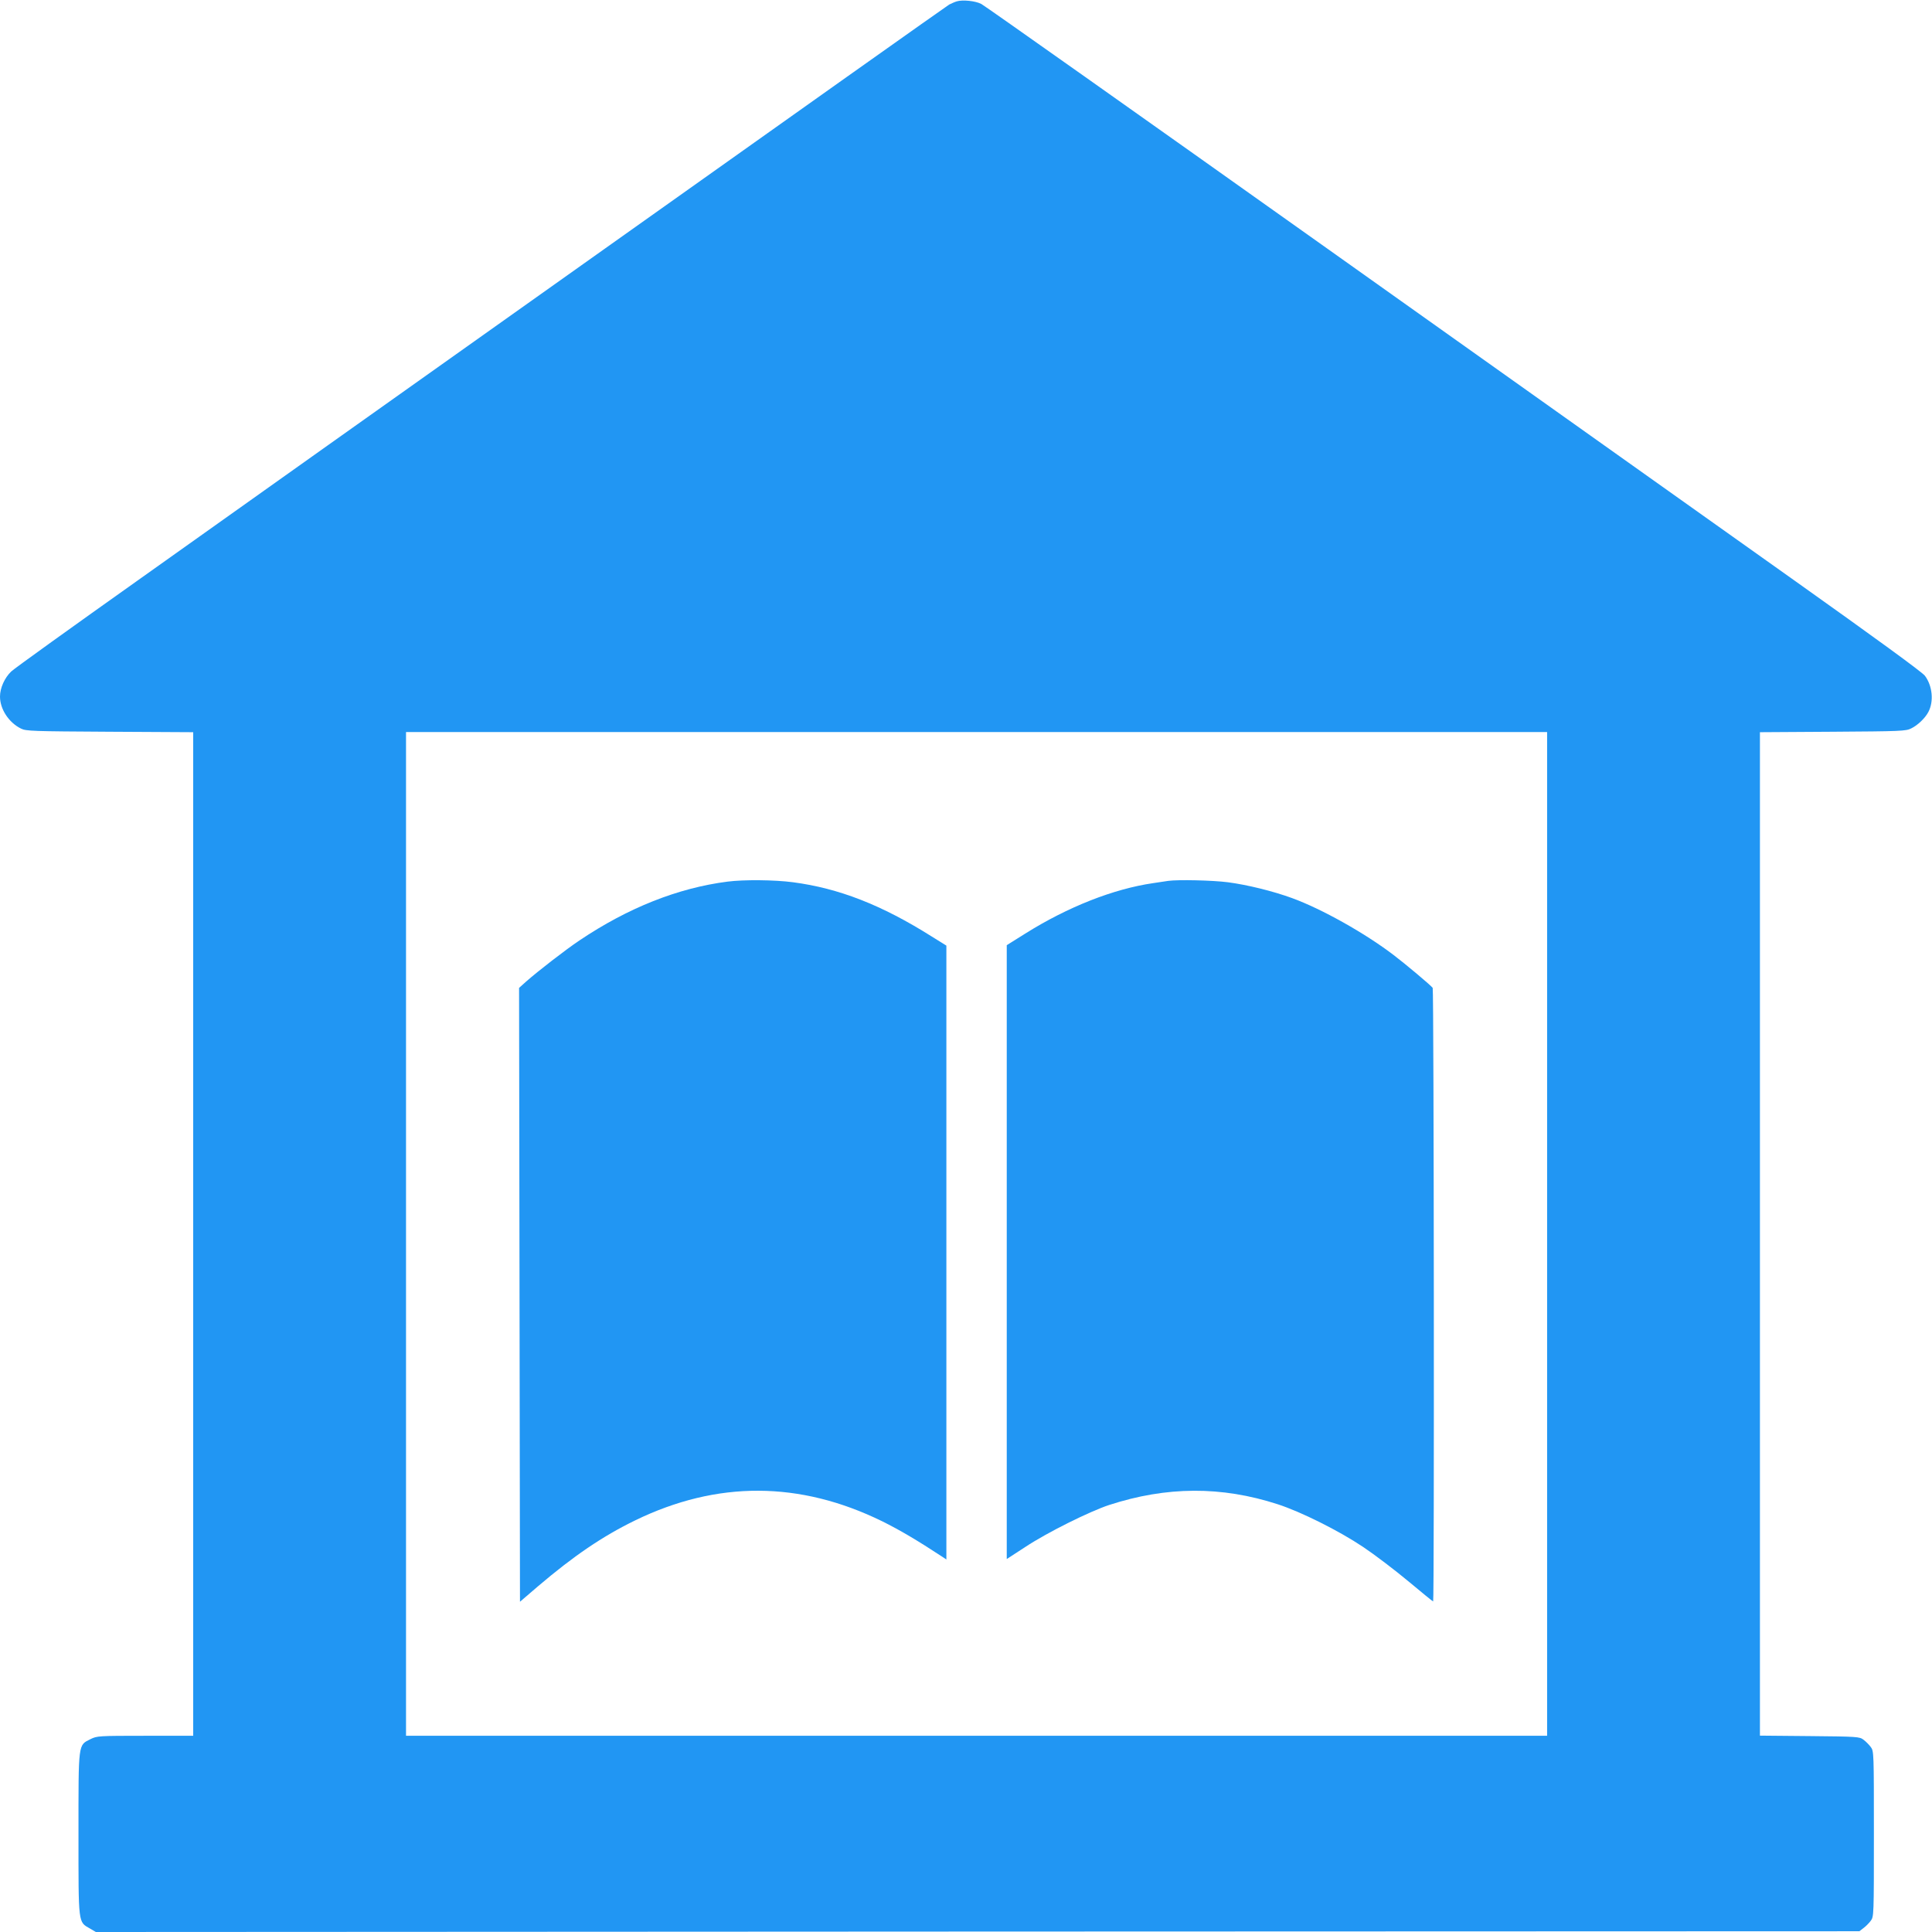
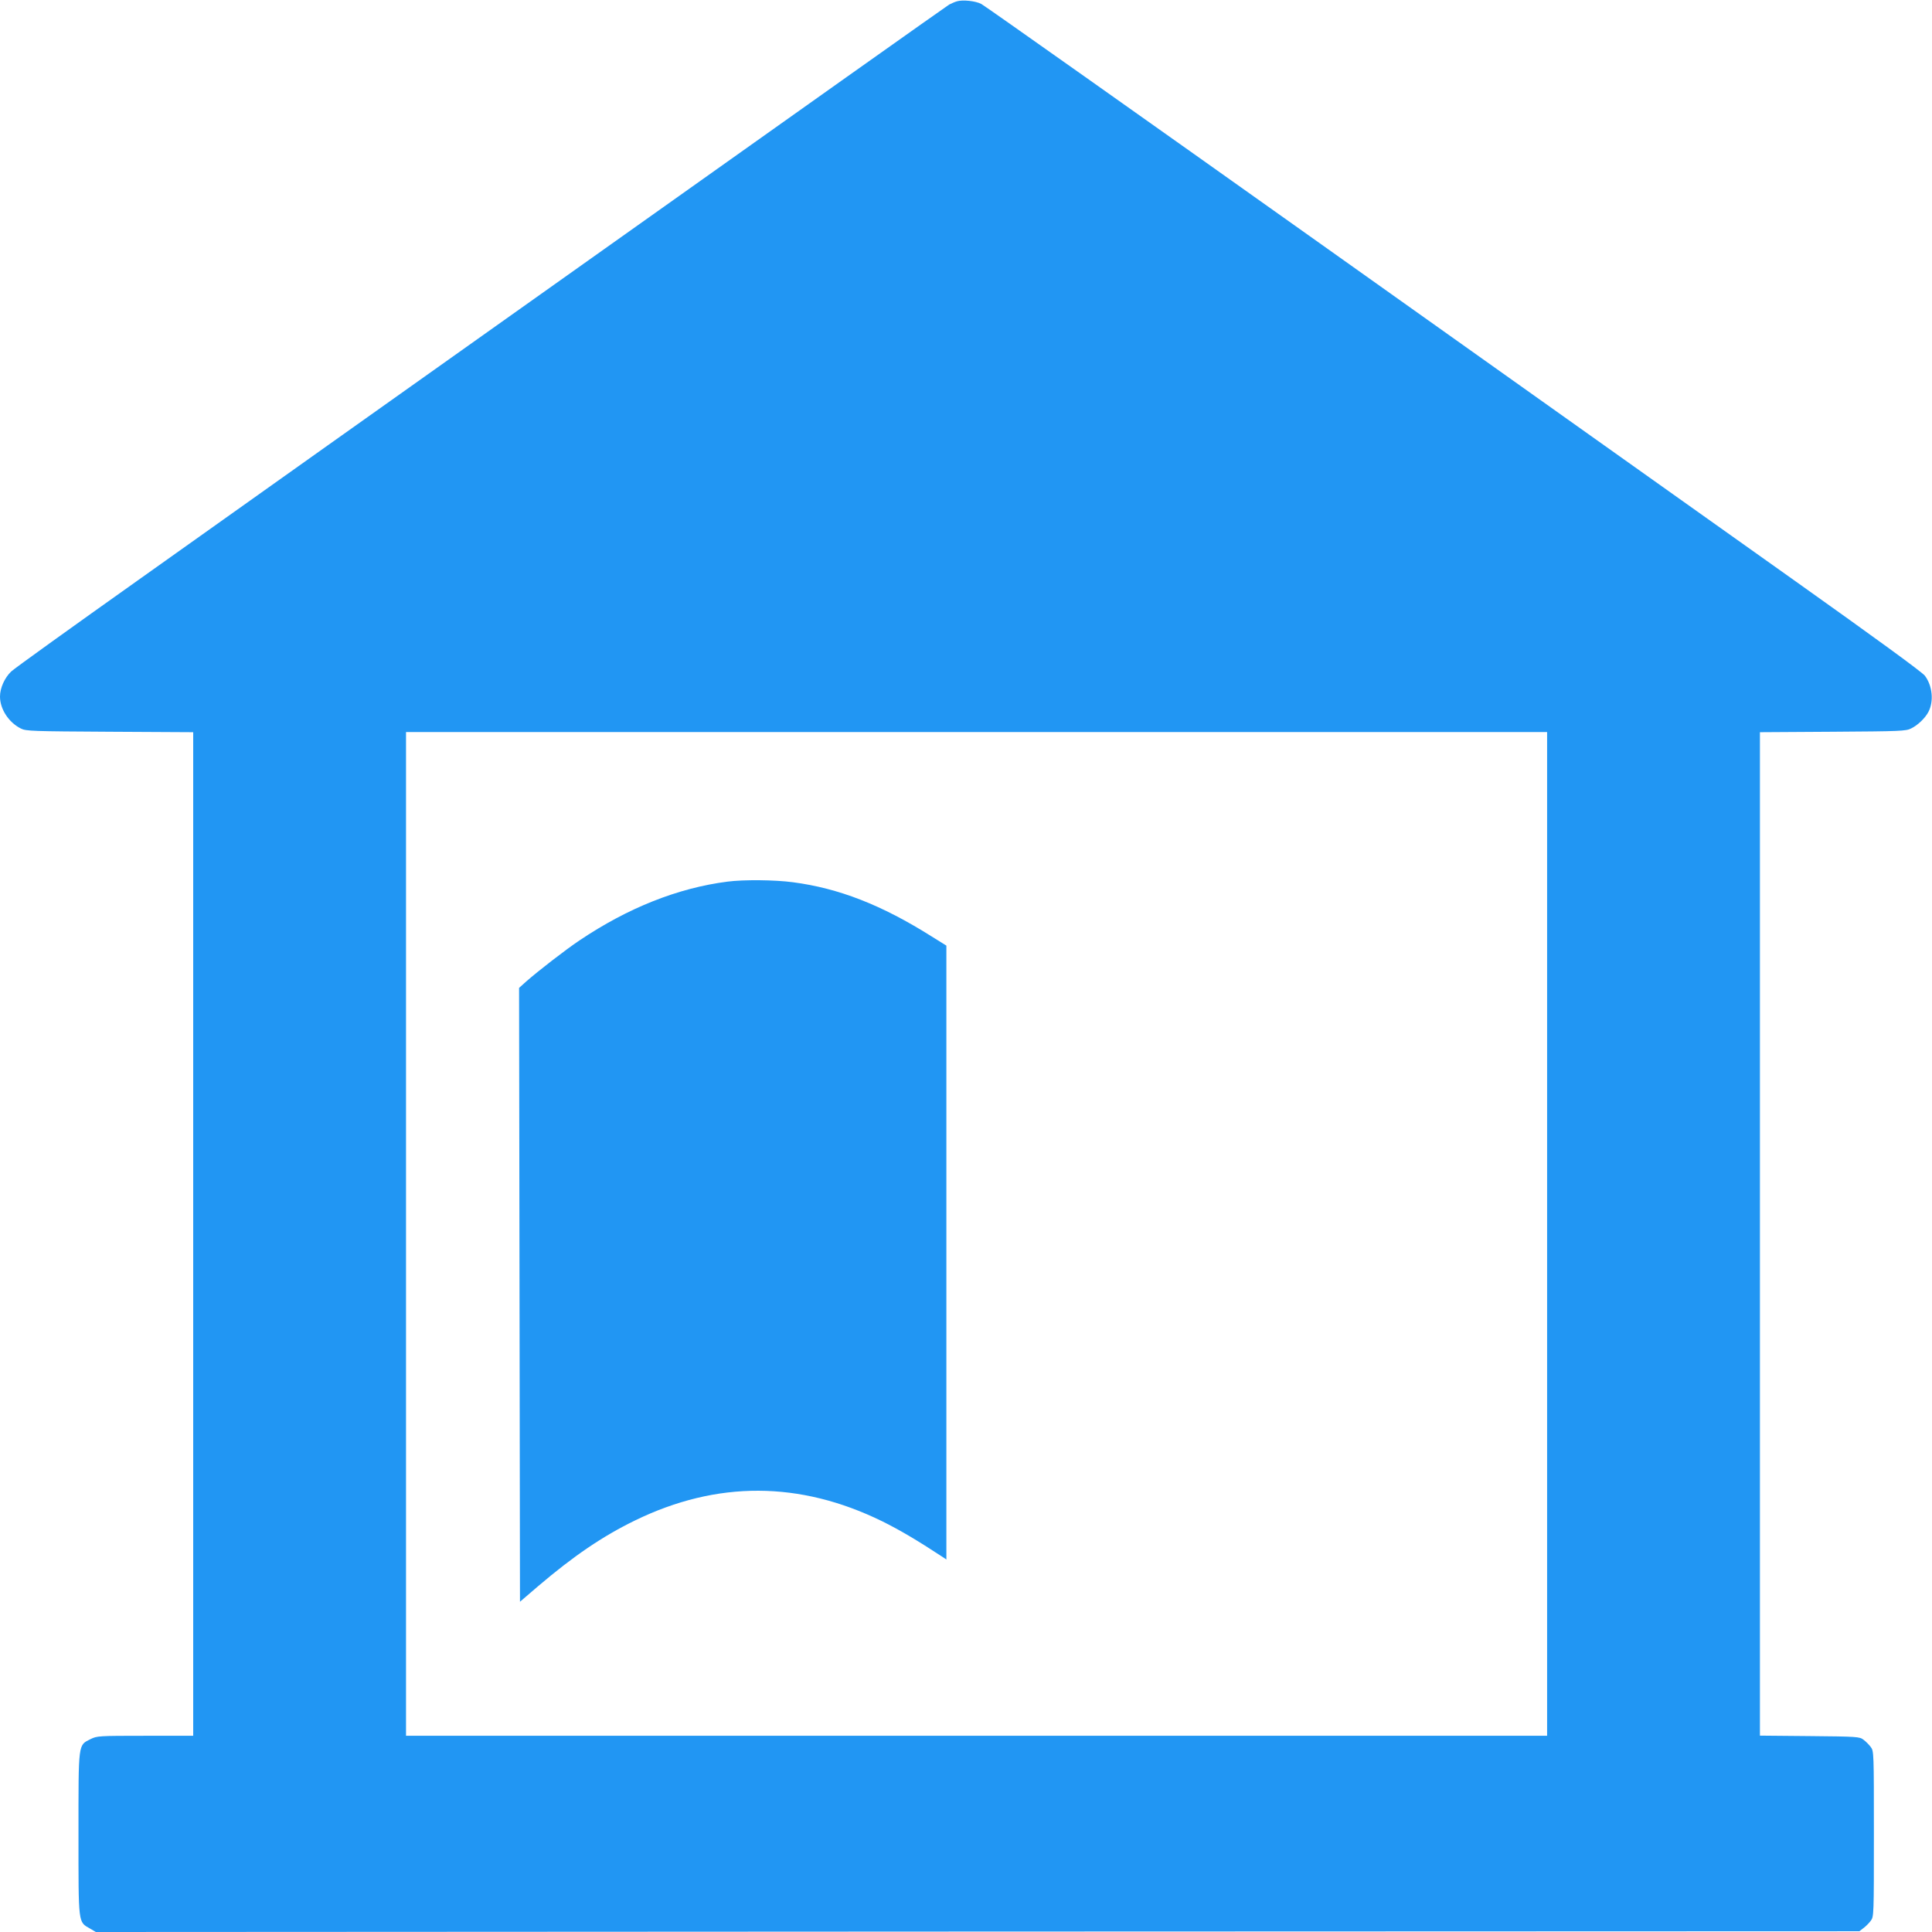
<svg xmlns="http://www.w3.org/2000/svg" version="1.0" width="1280pt" height="1280pt" viewBox="0 0 1280 1280" preserveAspectRatio="xMidYMid meet">
  <g transform="translate(0,1280) scale(0.1,-0.1)" fill="#2196f3" stroke="none">
    <path d="M6339 12791 c-14 -4 -36 -14 -50 -21 -13 -7 -1041 -736 -2284 -1619 -1243 -882 -2627 -1865 -3075 -2184 -448 -318 -834 -595 -856 -616 -43 -41 -74 -109 -74 -166 0 -83 58 -172 139 -212 33 -17 78 -18 588 -21 l553 -3 0 -3324 0 -3325 -318 0 c-310 0 -319 -1 -362 -22 -83 -42 -80 -19 -80 -628 0 -603 -3 -582 76 -627 l39 -23 5842 3 5842 2 27 21 c15 11 37 33 48 48 21 27 21 38 21 576 0 538 0 549 -21 576 -11 15 -33 37 -48 48 -26 20 -42 21 -357 24 l-329 3 0 3324 0 3324 483 3 c446 3 485 4 519 22 44 21 93 69 114 109 37 70 27 173 -23 240 -18 24 -327 249 -863 630 -459 326 -1852 1316 -3095 2199 -1243 883 -2275 1613 -2294 1622 -38 20 -124 29 -162 17z m3911 -8166 l0 -3325 -3780 0 -3780 0 0 3325 0 3325 3780 0 3780 0 0 -3325z" />
    <path d="M4820 6959 c-329 -42 -660 -174 -980 -389 -93 -62 -277 -205 -353 -272 l-48 -43 3 -2033 3 -2034 120 103 c235 200 427 331 643 436 543 264 1090 262 1637 -6 117 -58 232 -126 398 -235 l27 -18 0 2033 0 2034 -98 61 c-330 208 -614 319 -919 359 -121 16 -326 18 -433 4z" />
-     <path d="M7740 6964 c-14 -2 -59 -9 -100 -15 -262 -38 -565 -157 -847 -334 l-123 -77 0 -2034 0 -2033 123 80 c145 96 425 235 555 278 381 124 744 126 1117 5 154 -50 405 -175 566 -283 75 -50 209 -152 298 -226 89 -74 163 -135 166 -135 8 0 5 4054 -3 4065 -10 15 -184 161 -258 217 -191 146 -479 307 -674 378 -126 46 -296 88 -426 105 -103 13 -328 18 -394 9z" />
  </g>
</svg>